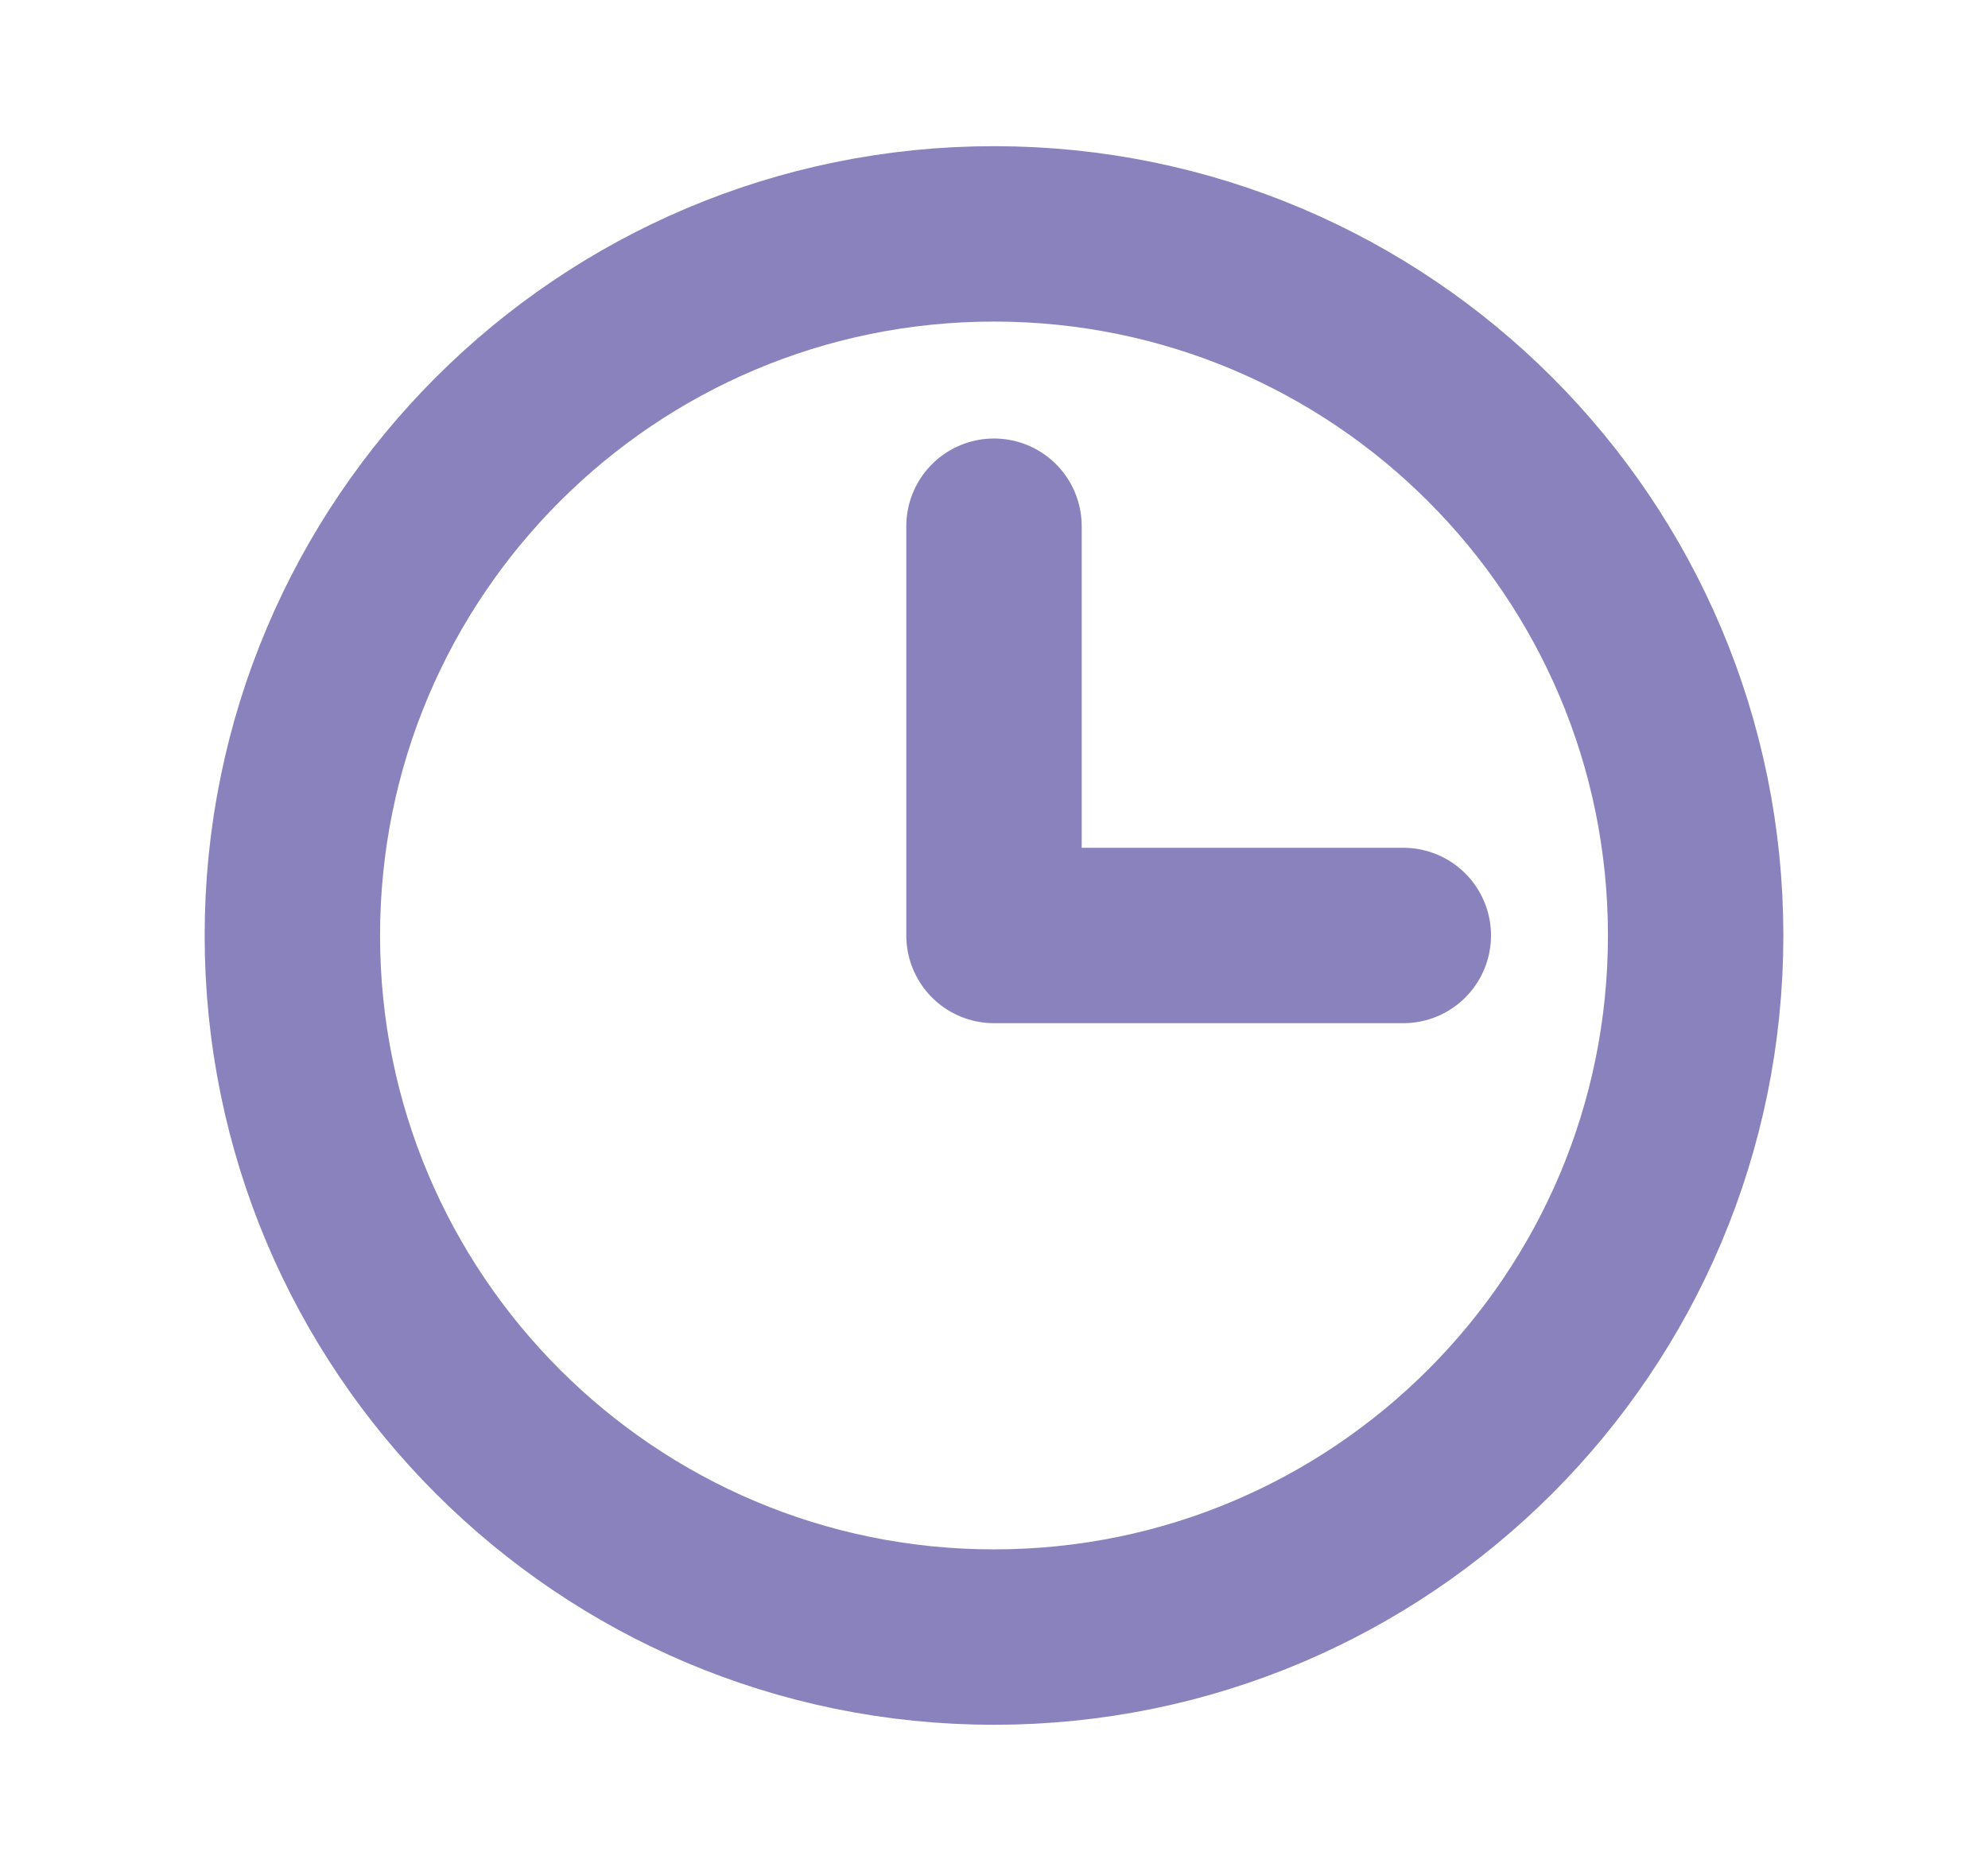
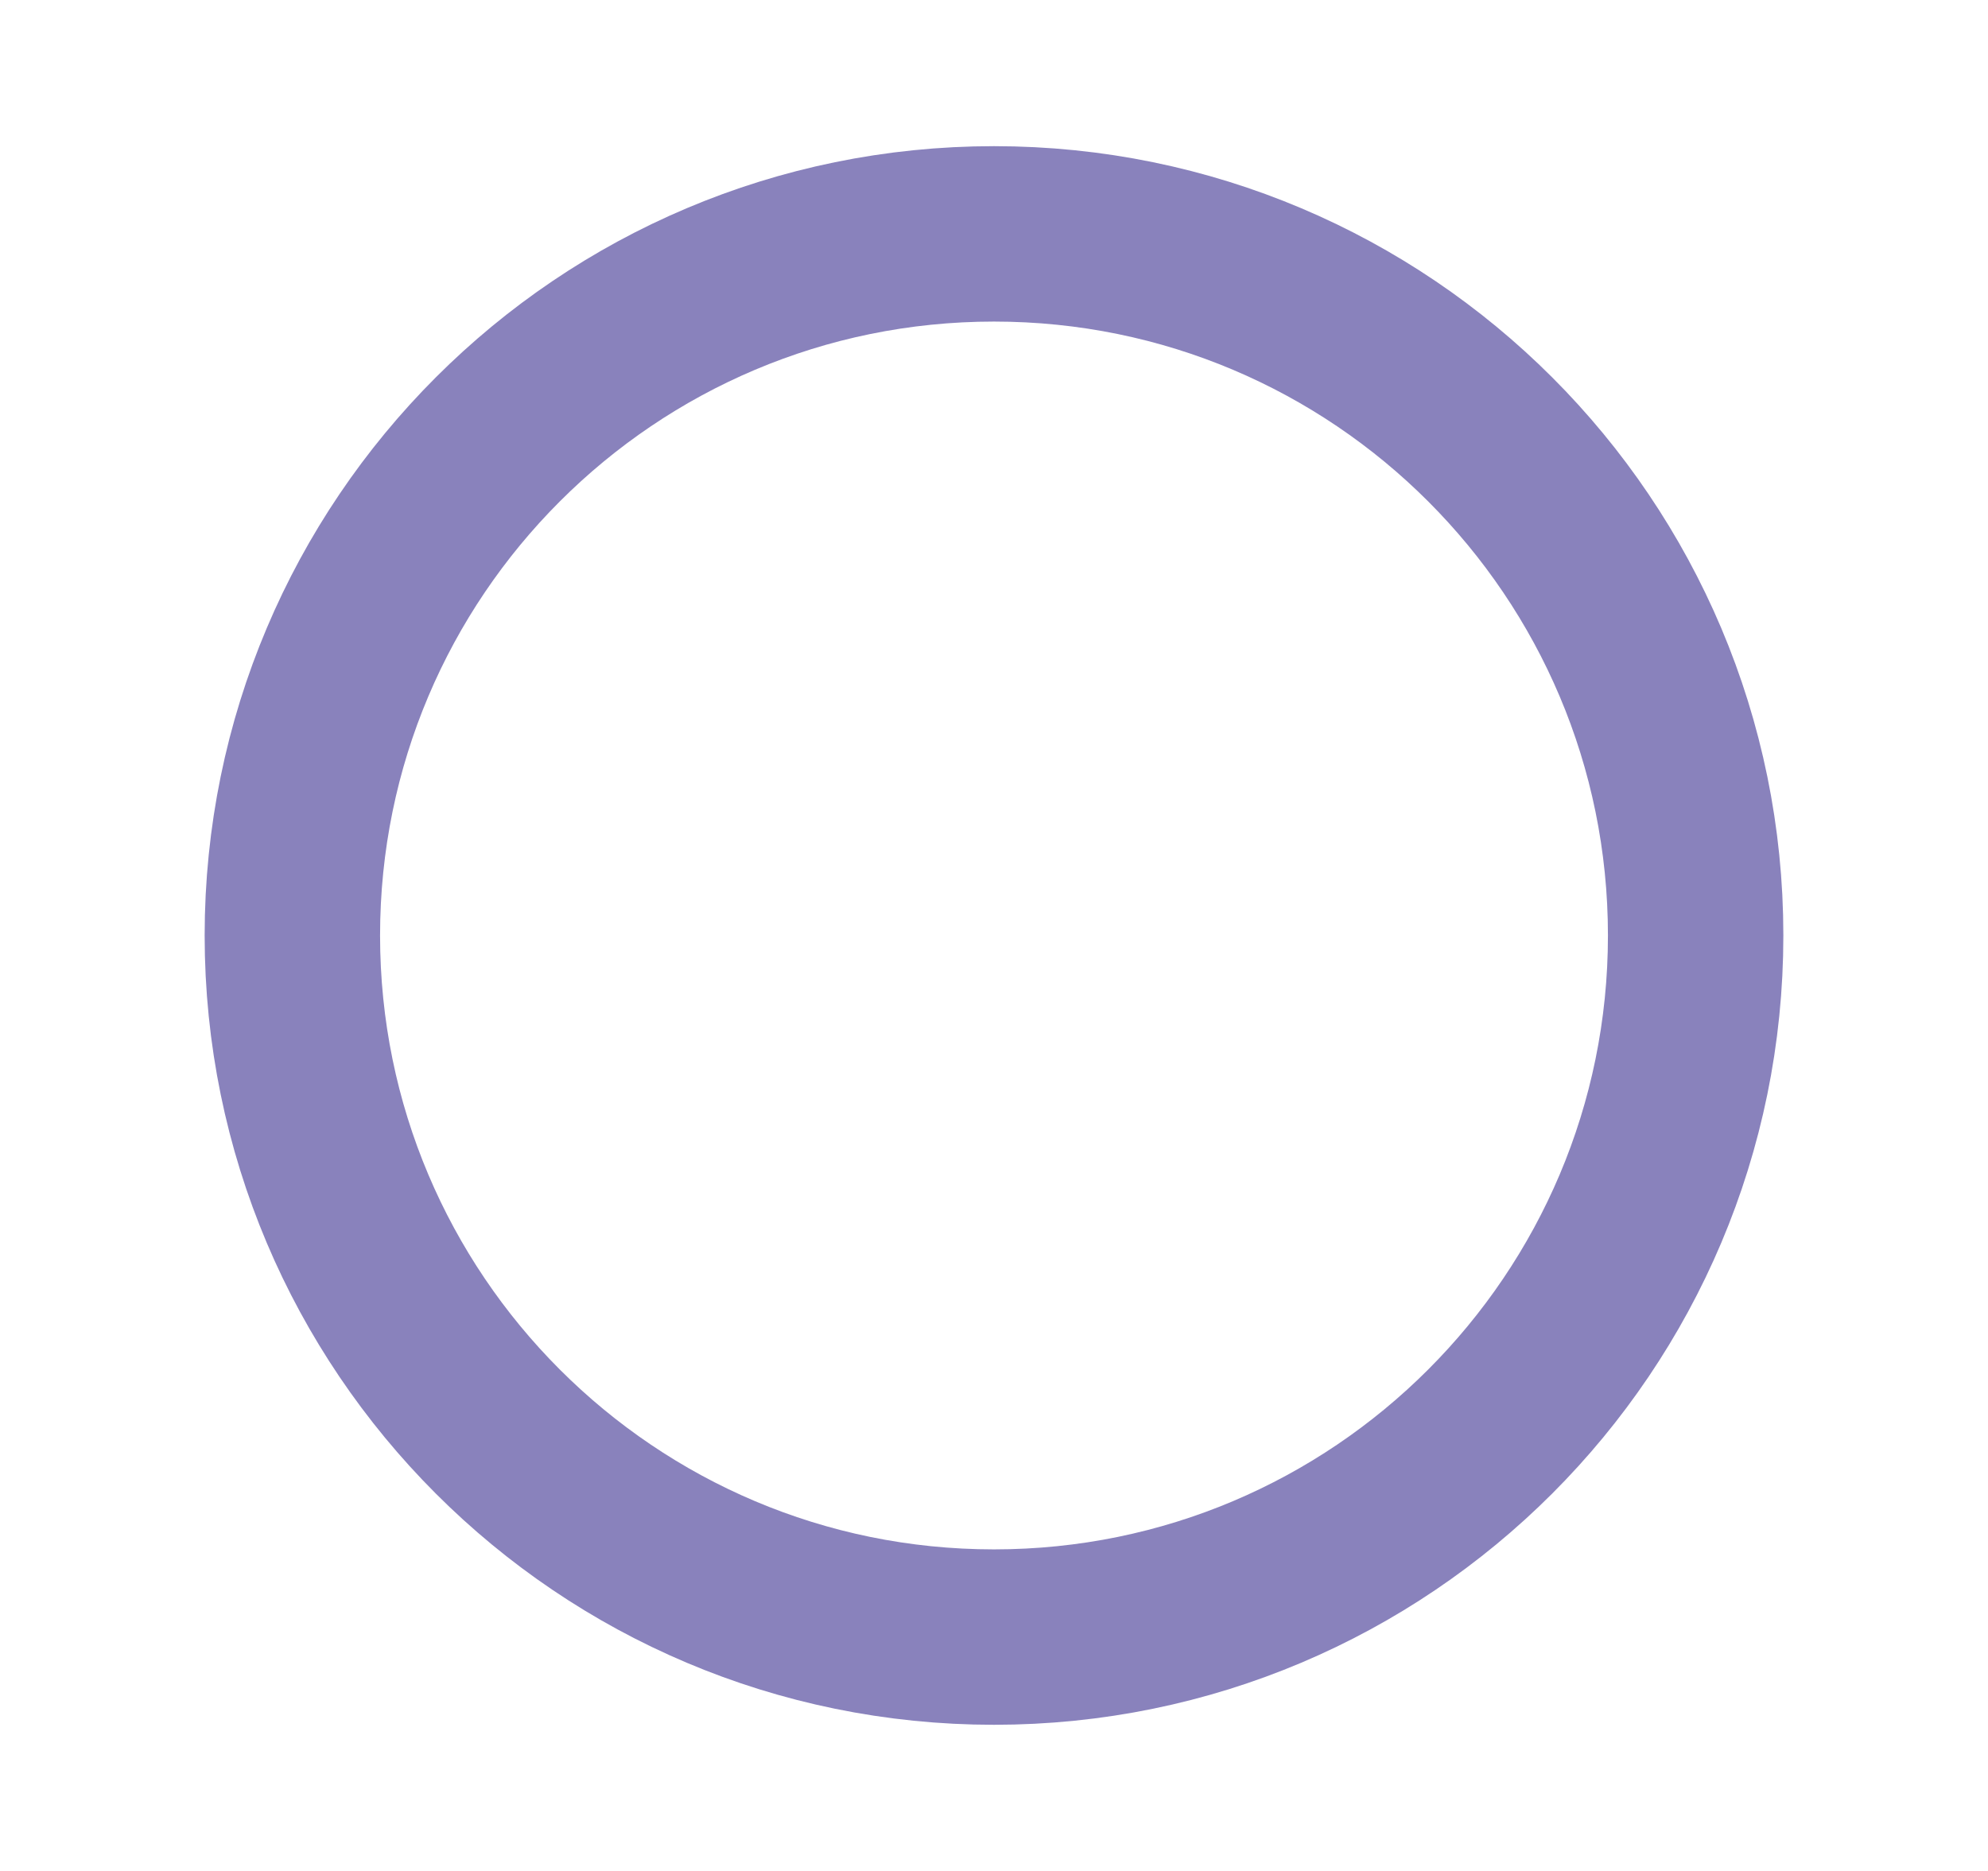
<svg xmlns="http://www.w3.org/2000/svg" width="17" height="16" viewBox="0 0 17 16" fill="none">
  <g clip-path="url(#clip0_5130_52026)">
    <path d="M8.5 14C11.814 14 14.5 11.314 14.5 8C14.5 4.686 11.814 2 8.5 2C5.186 2 2.5 4.686 2.5 8C2.5 11.314 5.186 14 8.5 14Z" stroke="#8982BC" stroke-width="1.5" stroke-linecap="round" stroke-linejoin="round" />
-     <path d="M8.5 4.5V8H12" stroke="#8982BC" stroke-width="1.5" stroke-linecap="round" stroke-linejoin="round" />
  </g>
  <defs>
    <clipPath id="clip0_5130_52026">
      <rect width="16" height="16" fill="white" transform="translate(0.5)" />
    </clipPath>
  </defs>
</svg>